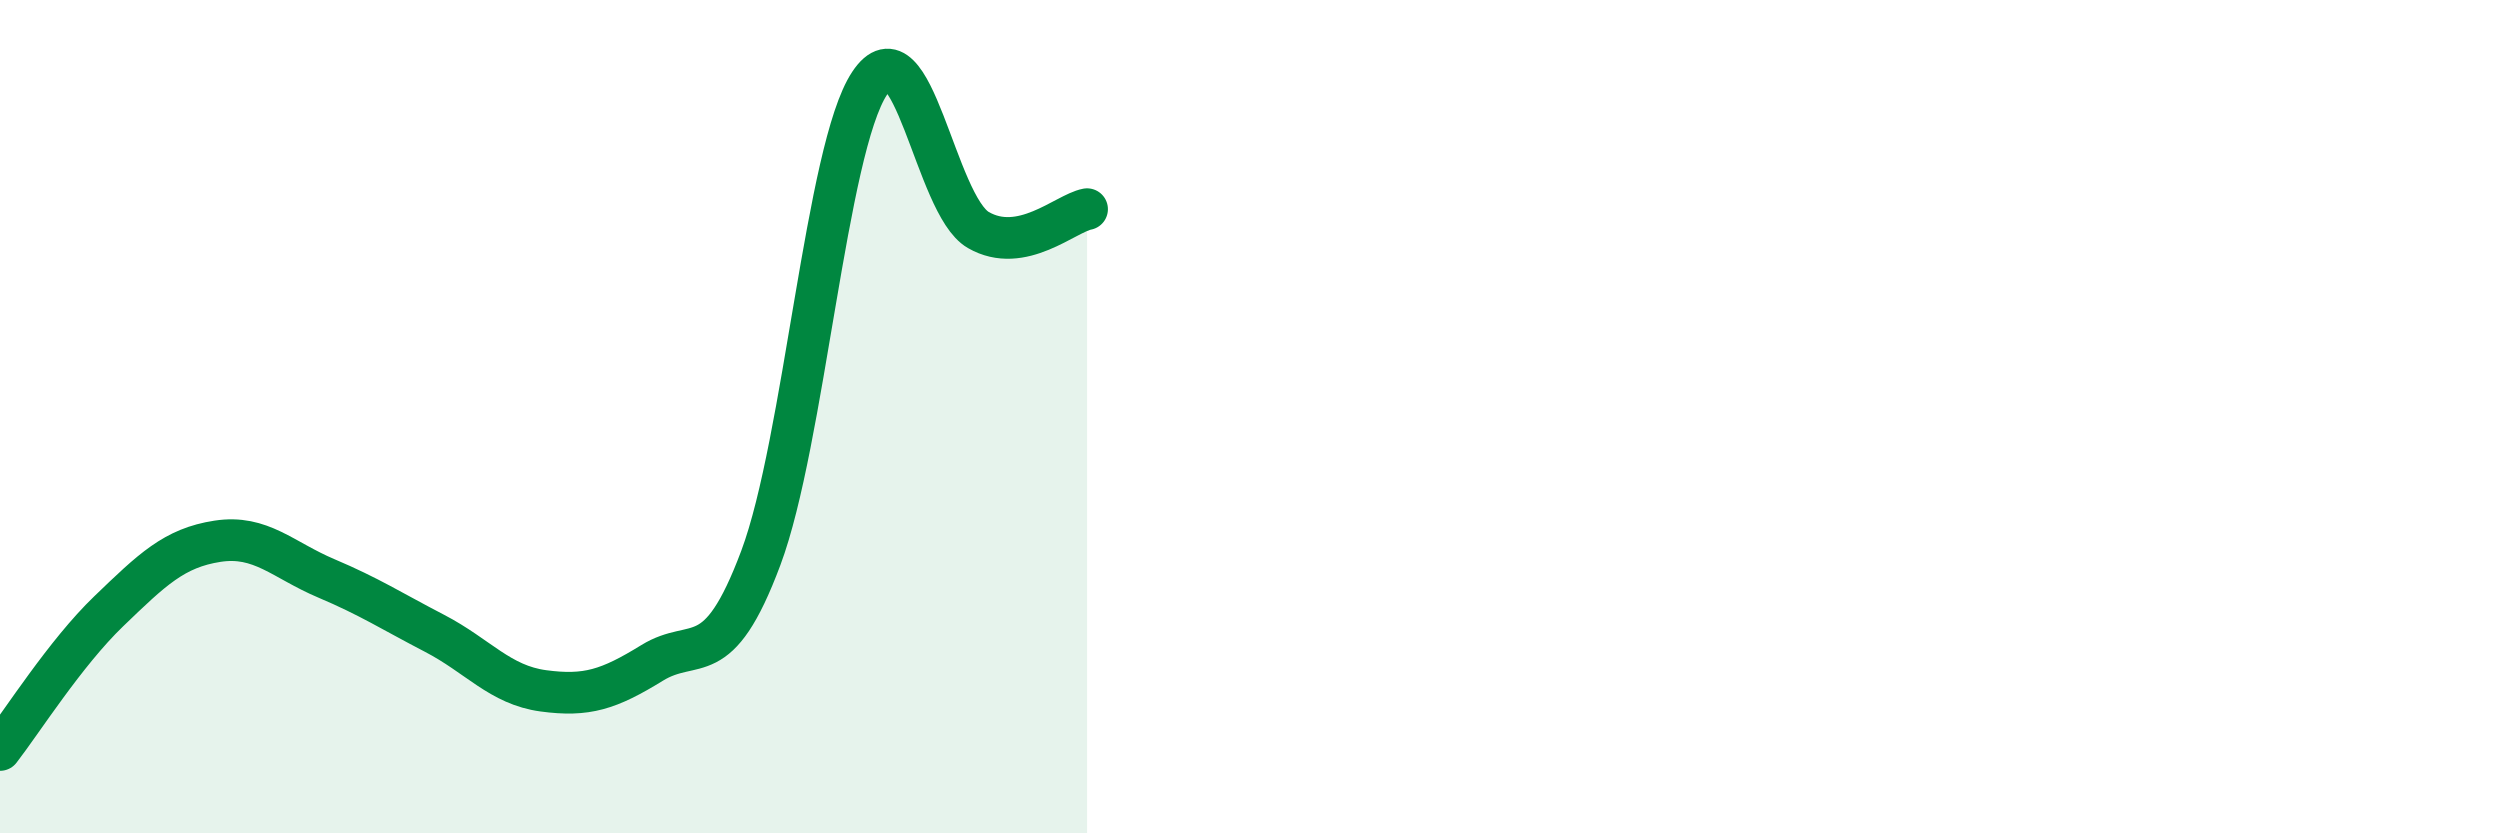
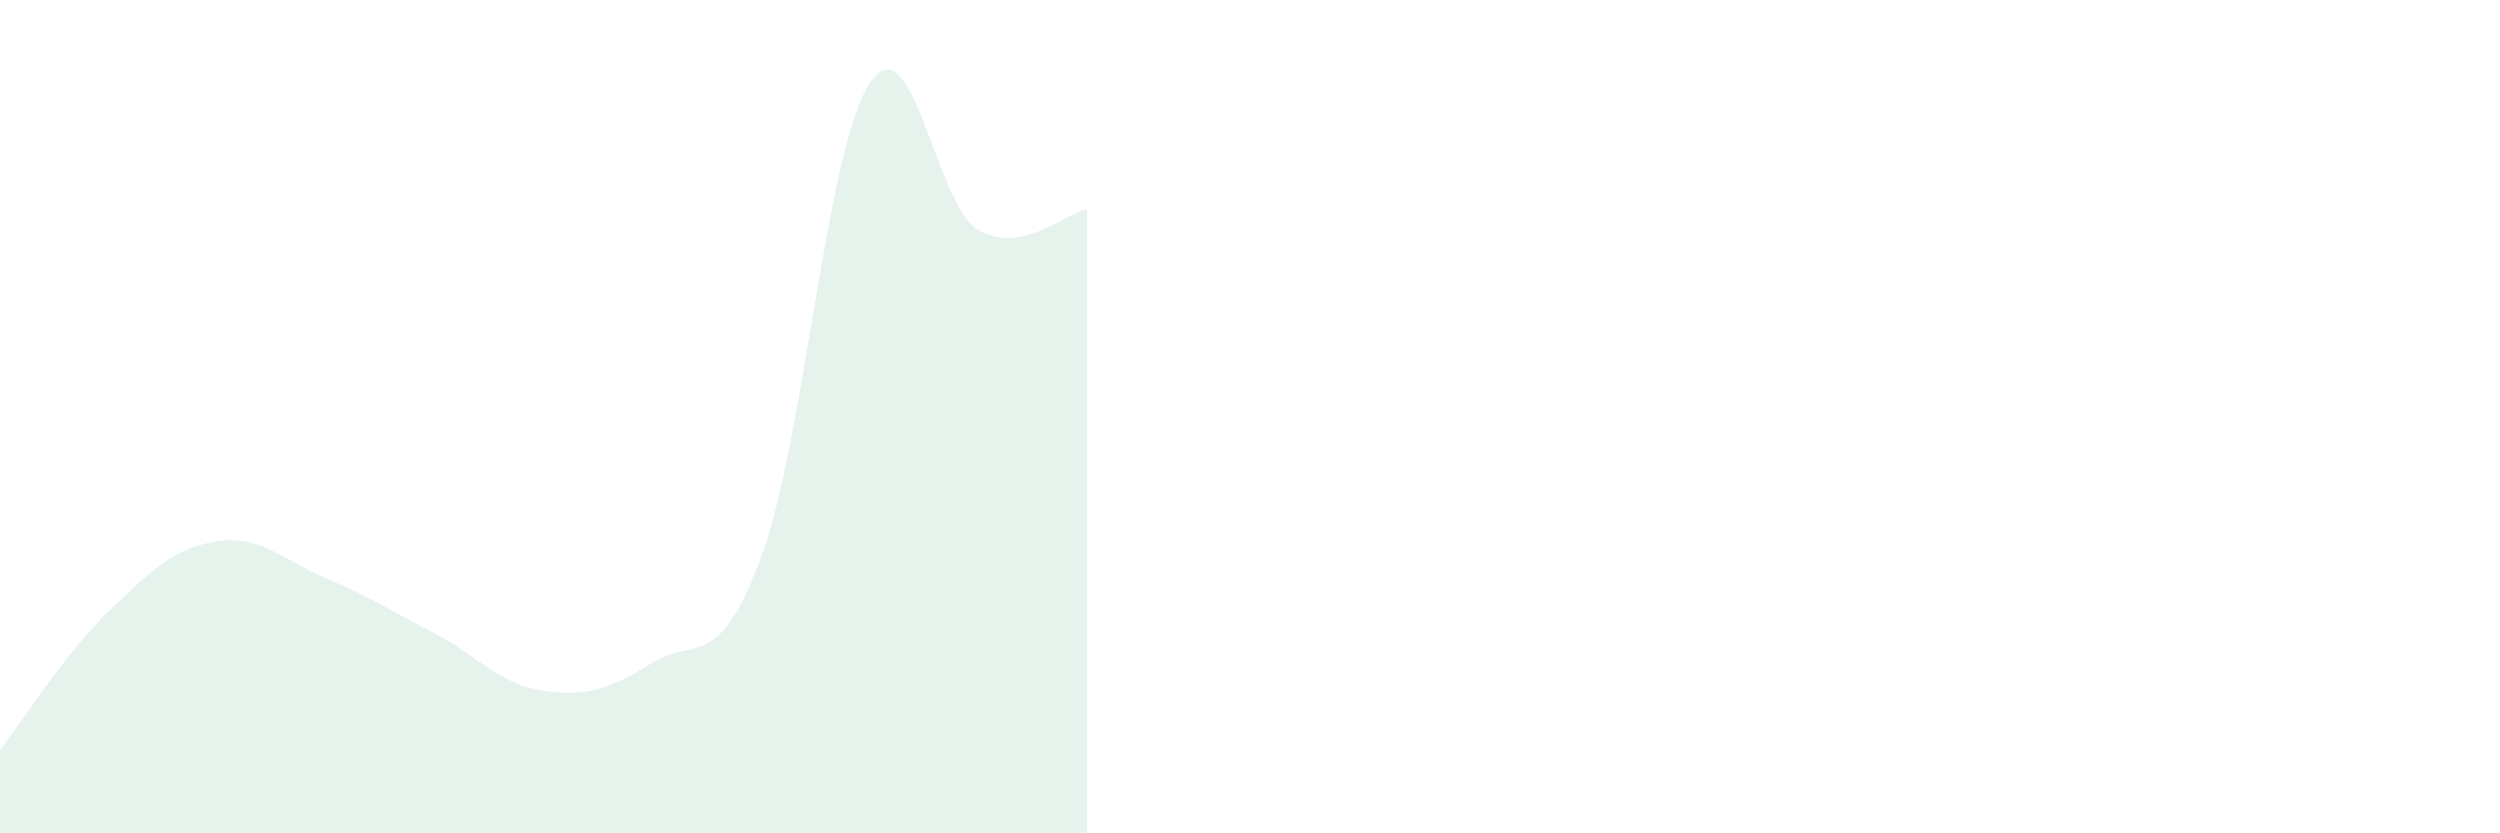
<svg xmlns="http://www.w3.org/2000/svg" width="60" height="20" viewBox="0 0 60 20">
  <path d="M 0,18 C 0.52,17.33 1.57,15.67 2.61,14.67 C 3.65,13.67 4.18,13.15 5.22,12.99 C 6.26,12.83 6.79,13.44 7.83,13.88 C 8.87,14.32 9.39,14.66 10.43,15.2 C 11.47,15.74 12,16.44 13.04,16.58 C 14.08,16.72 14.61,16.55 15.65,15.91 C 16.69,15.27 17.22,16.17 18.26,13.39 C 19.3,10.61 19.83,3.57 20.87,2 C 21.91,0.43 22.44,4.92 23.48,5.52 C 24.52,6.12 25.57,5.12 26.09,5.02L26.09 20L0 20Z" fill="#008740" opacity="0.1" stroke-linecap="round" stroke-linejoin="round" />
-   <path d="M 0,18 C 0.52,17.33 1.57,15.67 2.61,14.67 C 3.65,13.67 4.18,13.15 5.22,12.99 C 6.26,12.83 6.79,13.44 7.83,13.88 C 8.87,14.32 9.39,14.66 10.43,15.2 C 11.47,15.74 12,16.44 13.04,16.58 C 14.08,16.72 14.61,16.55 15.65,15.91 C 16.69,15.27 17.22,16.17 18.26,13.39 C 19.3,10.61 19.83,3.57 20.87,2 C 21.91,0.43 22.44,4.92 23.48,5.52 C 24.52,6.12 25.57,5.12 26.09,5.02" stroke="#008740" stroke-width="1" fill="none" stroke-linecap="round" stroke-linejoin="round" />
</svg>